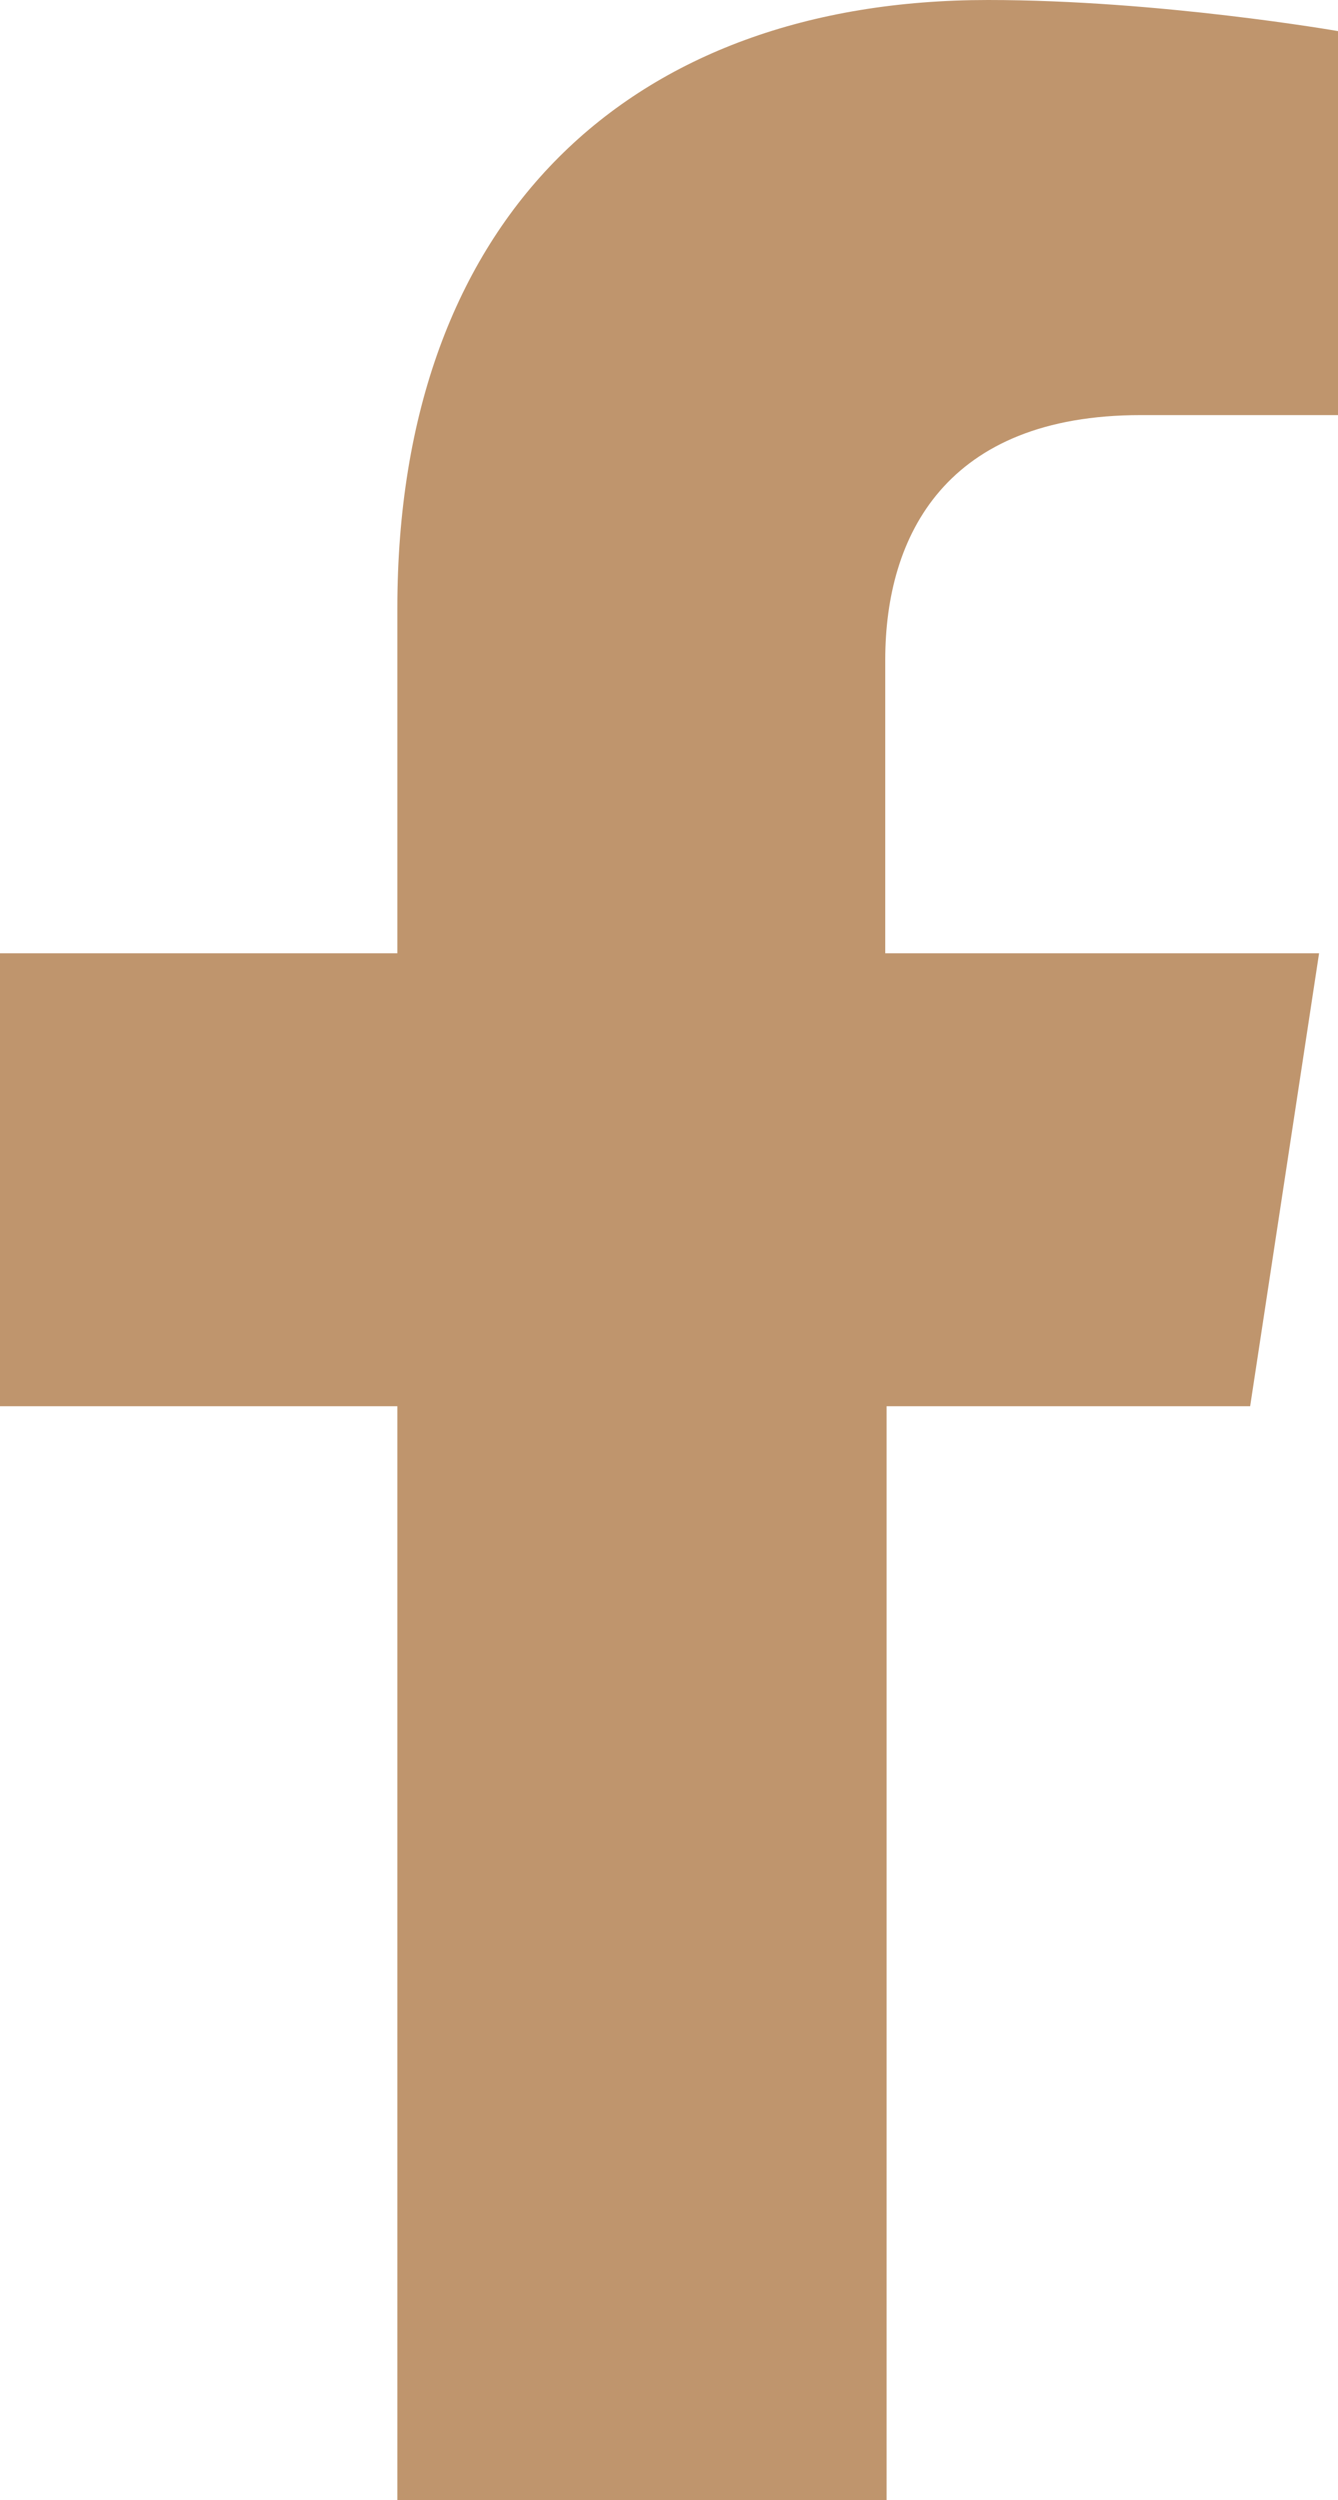
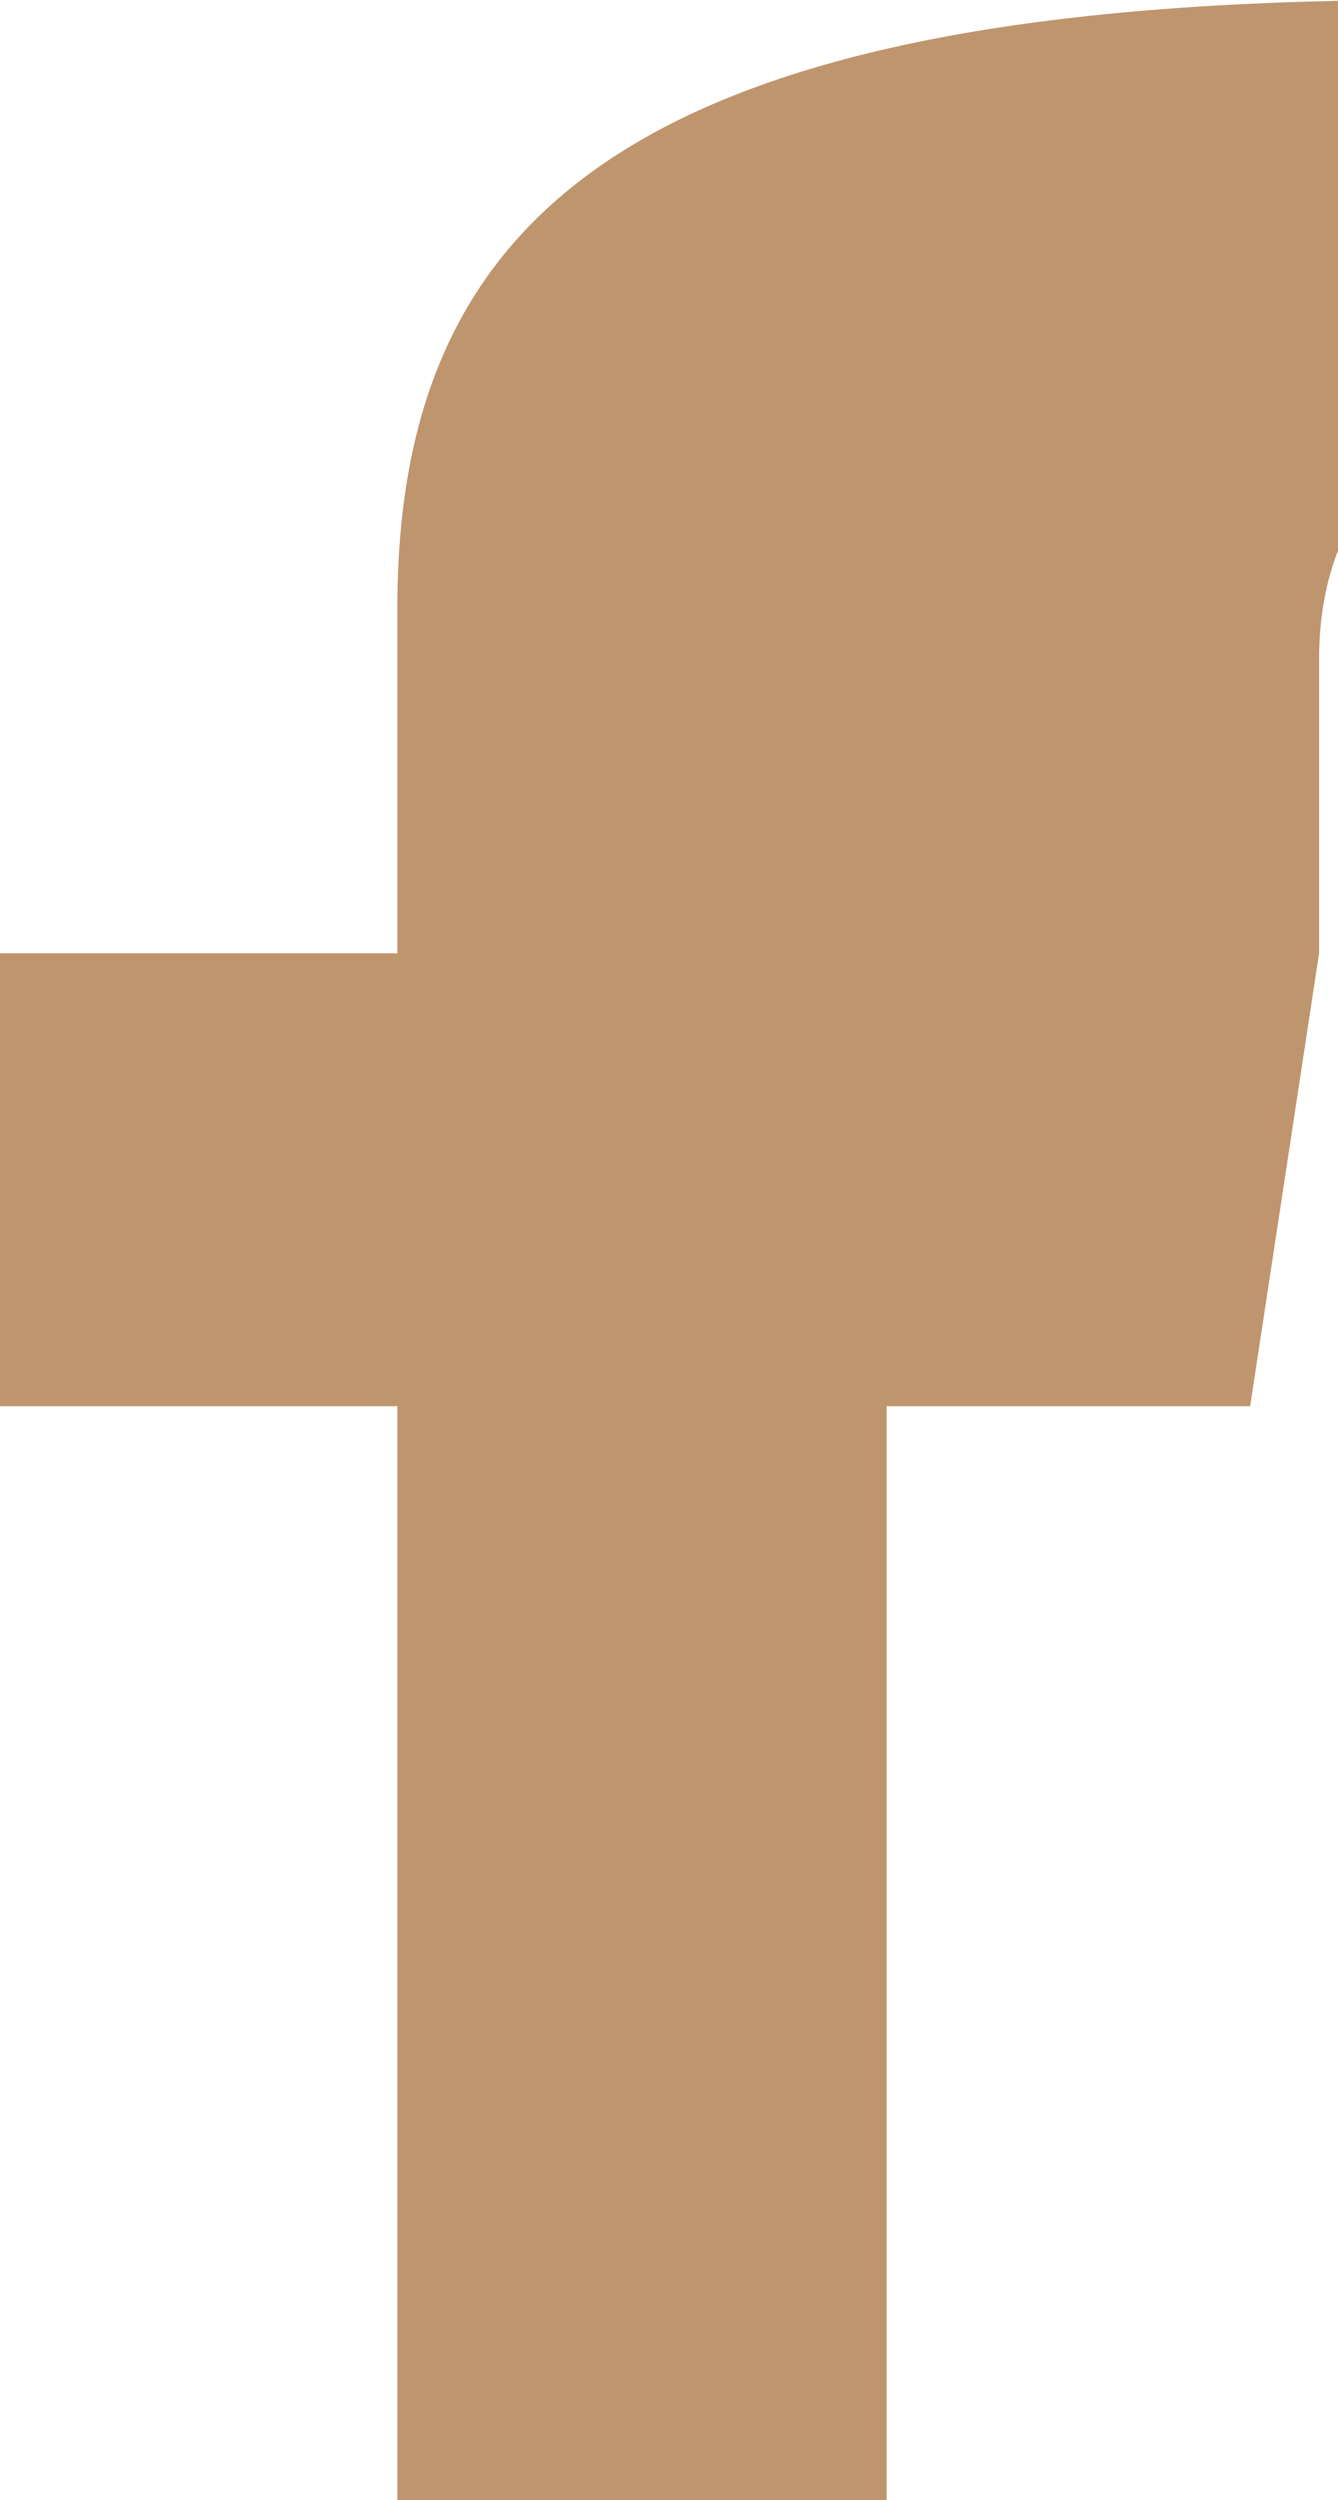
<svg xmlns="http://www.w3.org/2000/svg" id="_圖層_2" data-name="圖層 2" viewBox="0 0 9.9 18.49">
  <defs>
    <style>
      .cls-1 {
        fill: #bf956d;
      }
    </style>
  </defs>
  <g id="_圖層_1-2" data-name="圖層 1">
-     <path class="cls-1" d="M9.25,10.4l.51-3.35h-3.21v-2.17c0-.92,.45-1.81,1.89-1.81h1.46V.23s-1.32-.23-2.59-.23C4.67,0,2.94,1.6,2.94,4.5v2.55H0v3.35H2.94v8.09h3.62V10.4h2.7Z" />
+     <path class="cls-1" d="M9.25,10.4l.51-3.35v-2.17c0-.92,.45-1.81,1.89-1.81h1.46V.23s-1.32-.23-2.59-.23C4.67,0,2.94,1.6,2.94,4.5v2.55H0v3.35H2.94v8.09h3.62V10.4h2.7Z" />
  </g>
</svg>